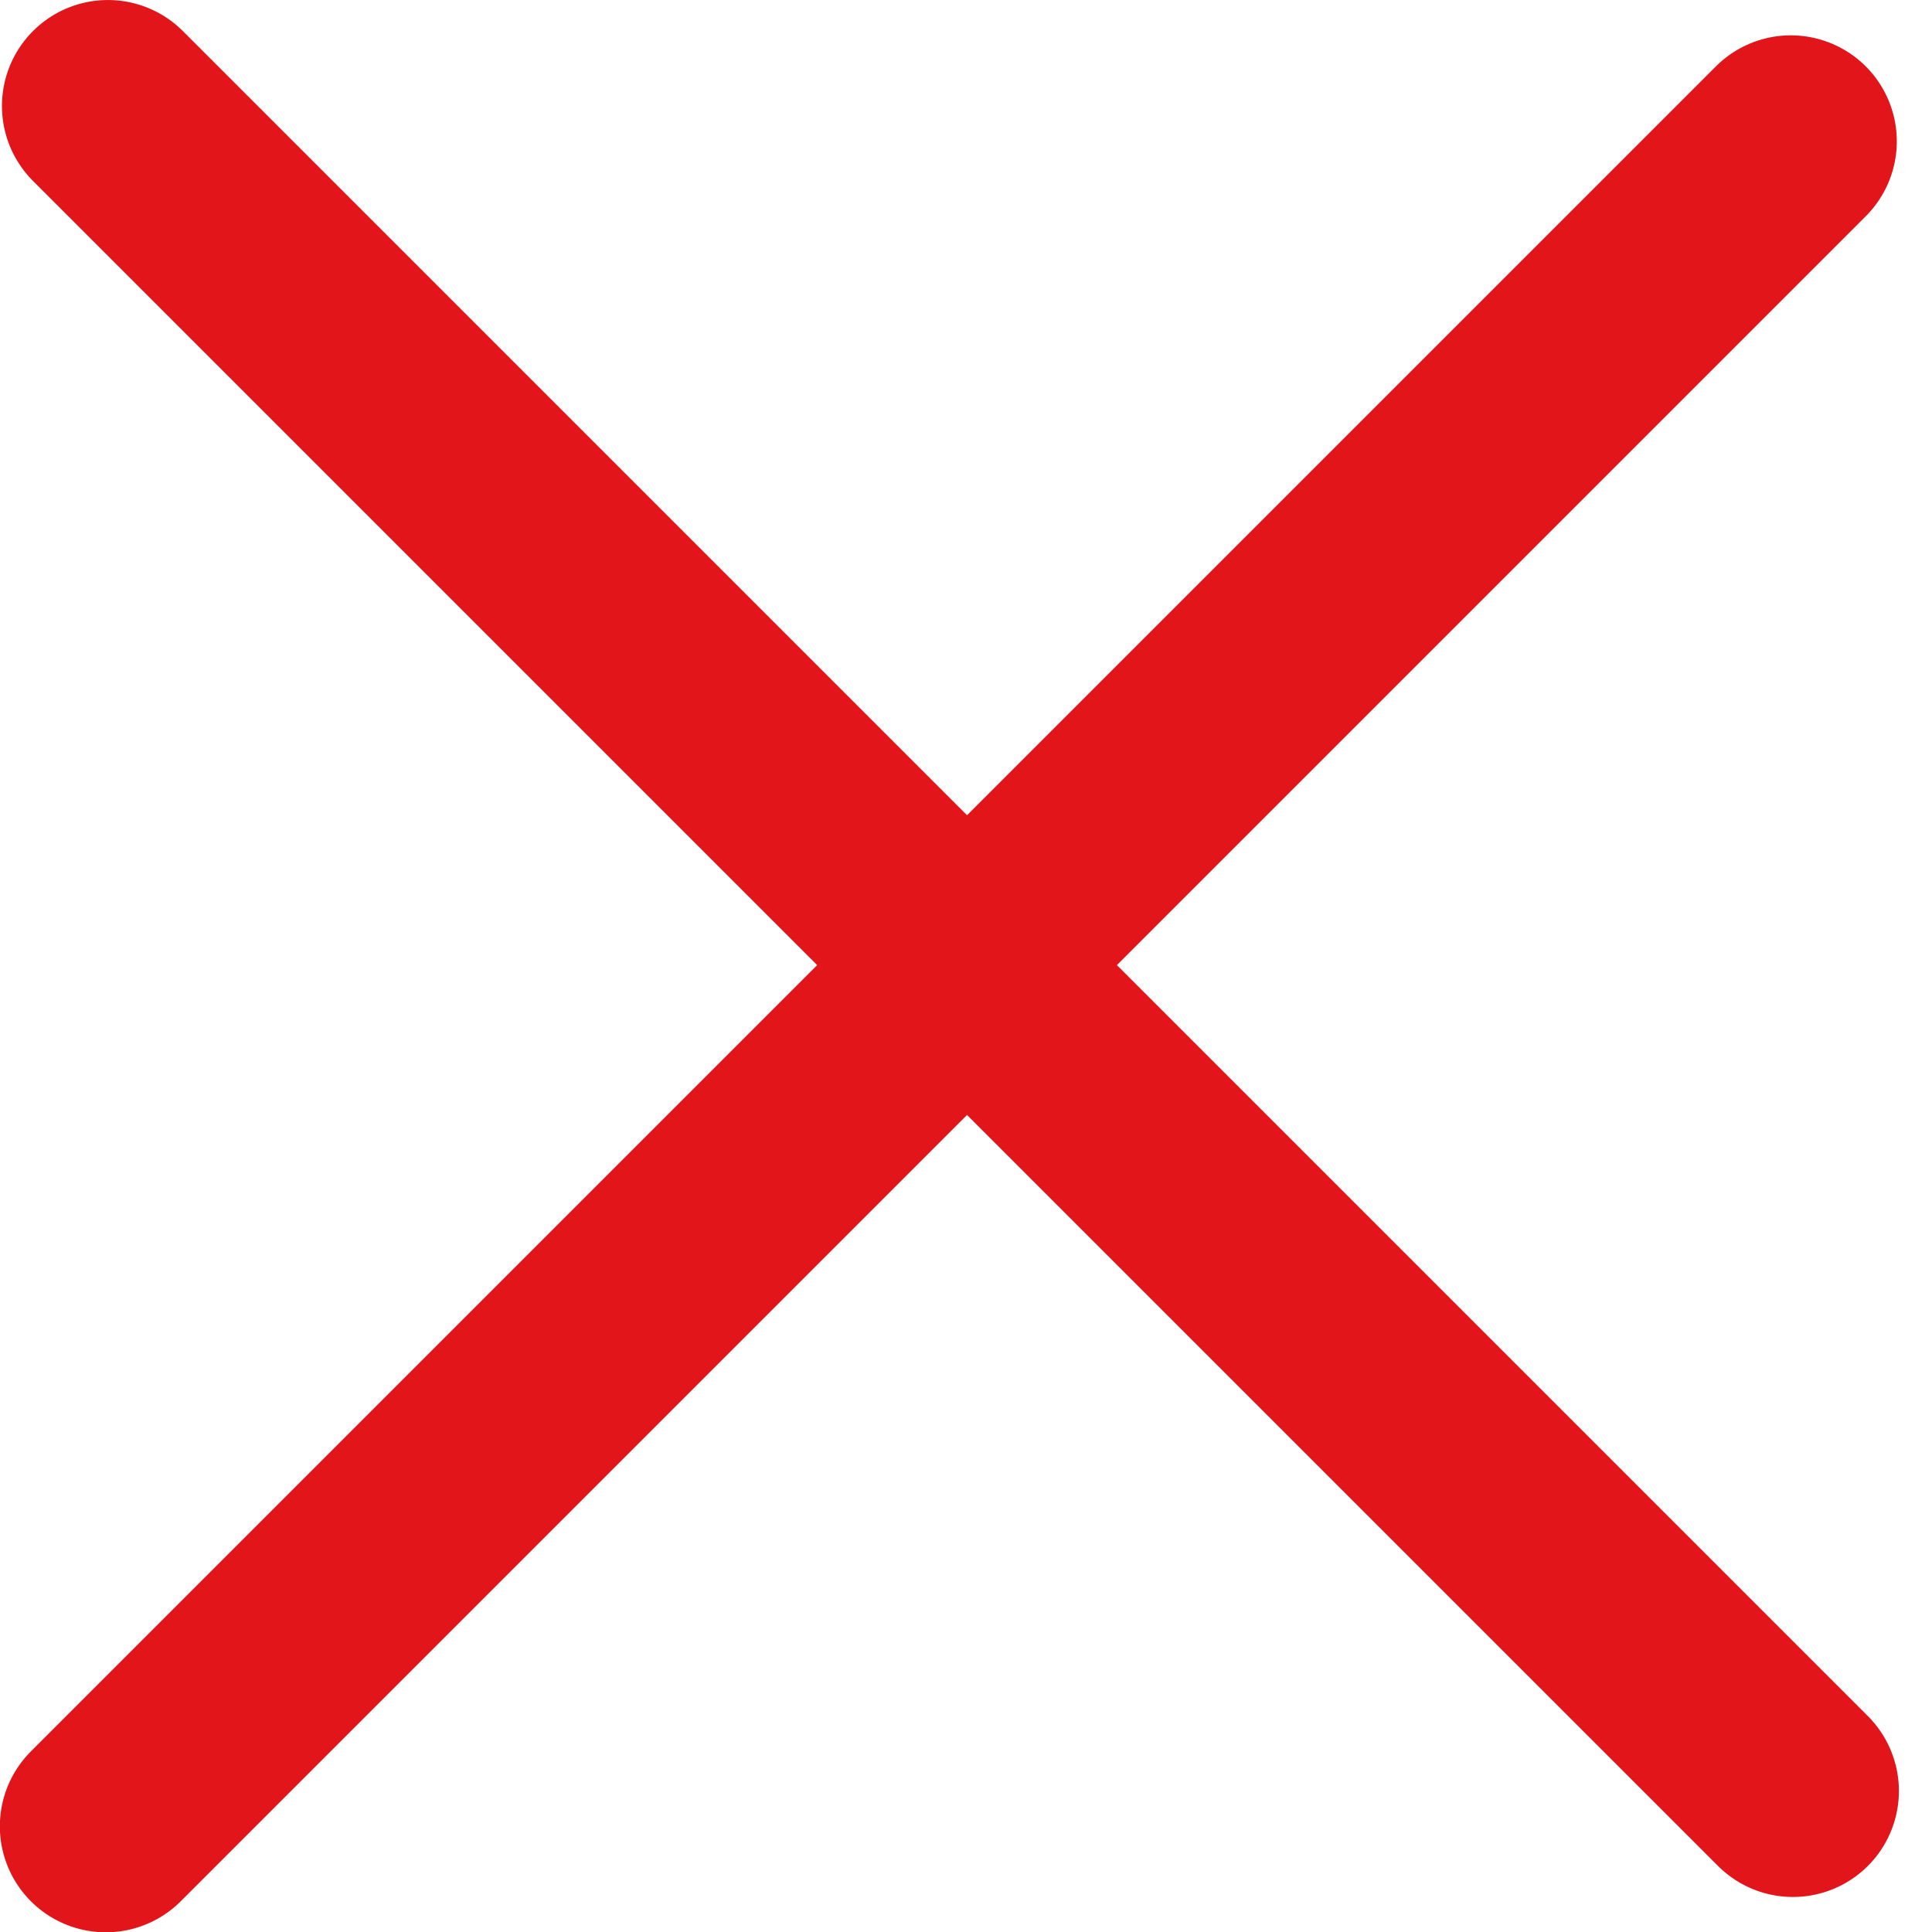
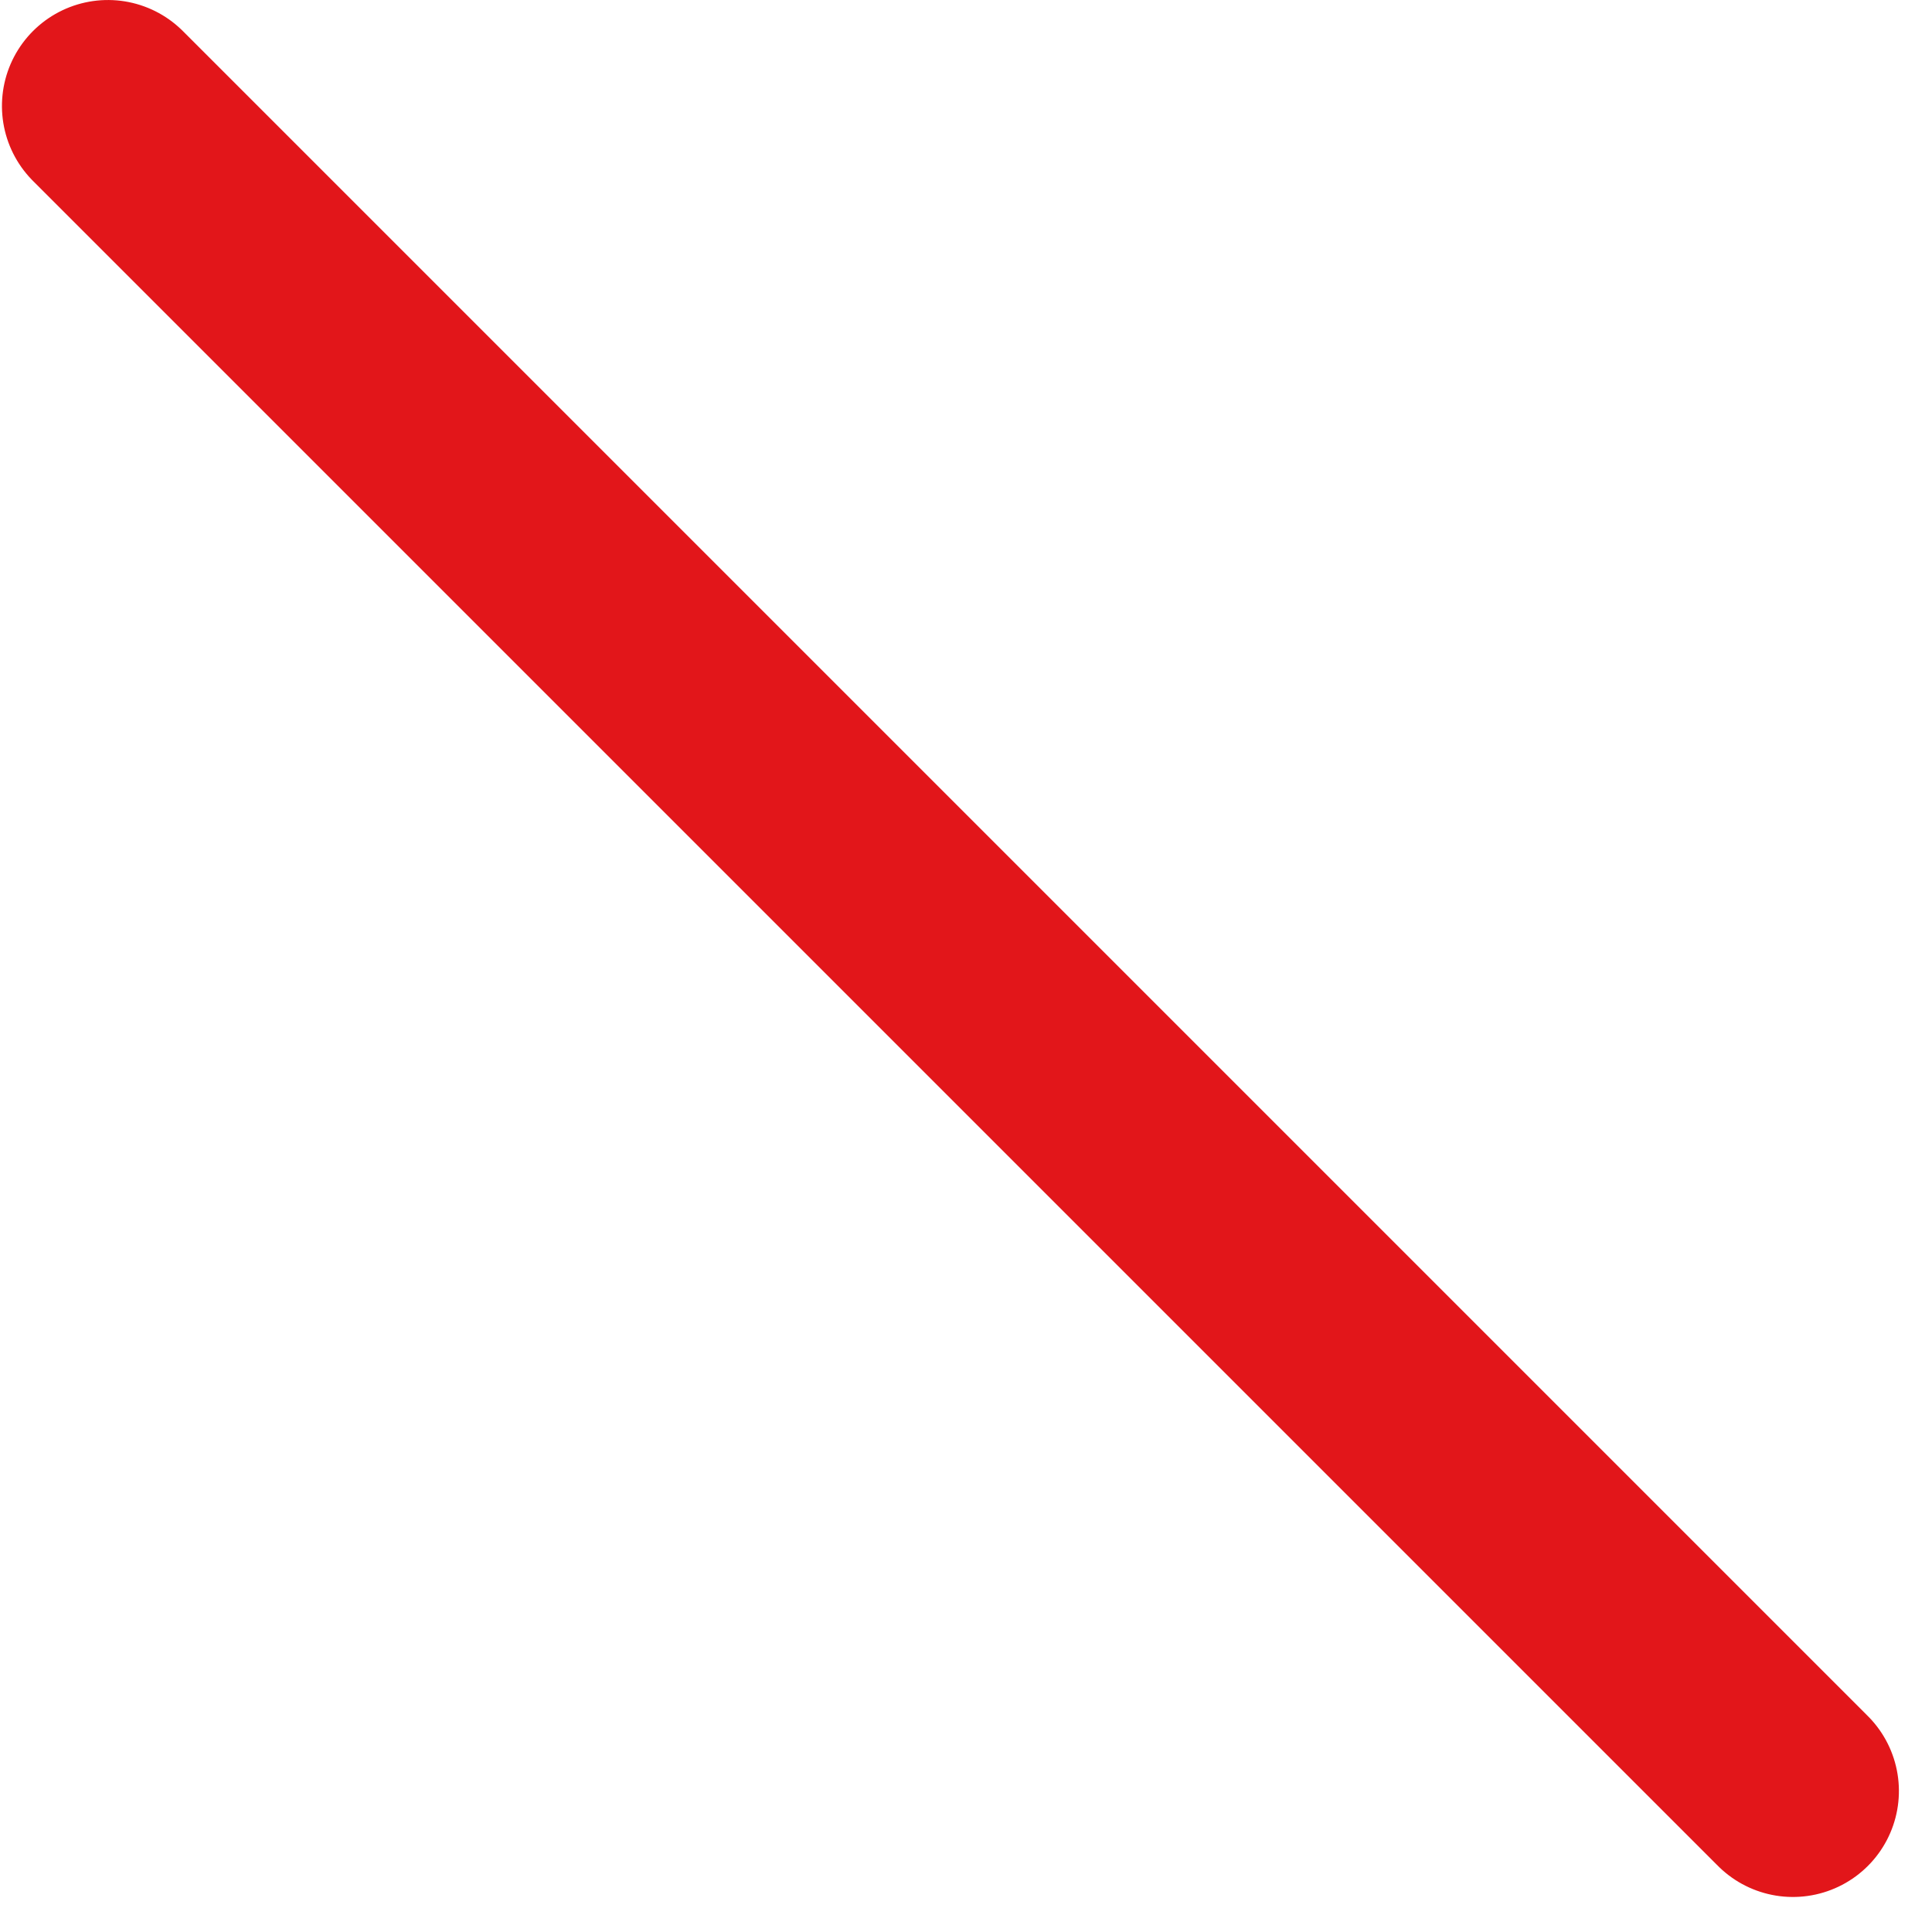
<svg xmlns="http://www.w3.org/2000/svg" width="14" height="14" fill="none" viewBox="0 0 14 14">
-   <path stroke="#E2161A" stroke-linecap="round" stroke-linejoin="round" stroke-width="1.5" d="M.75-.75h16.865" transform="matrix(-.724 .724 -.724 -.724 12.977 -.062)" />
  <path stroke="#E2161A" stroke-linecap="round" stroke-linejoin="round" stroke-width="1.5" d="M.75-.75h16.865" transform="matrix(.724 .724 -.724 .724 -.304 .768)" />
</svg>